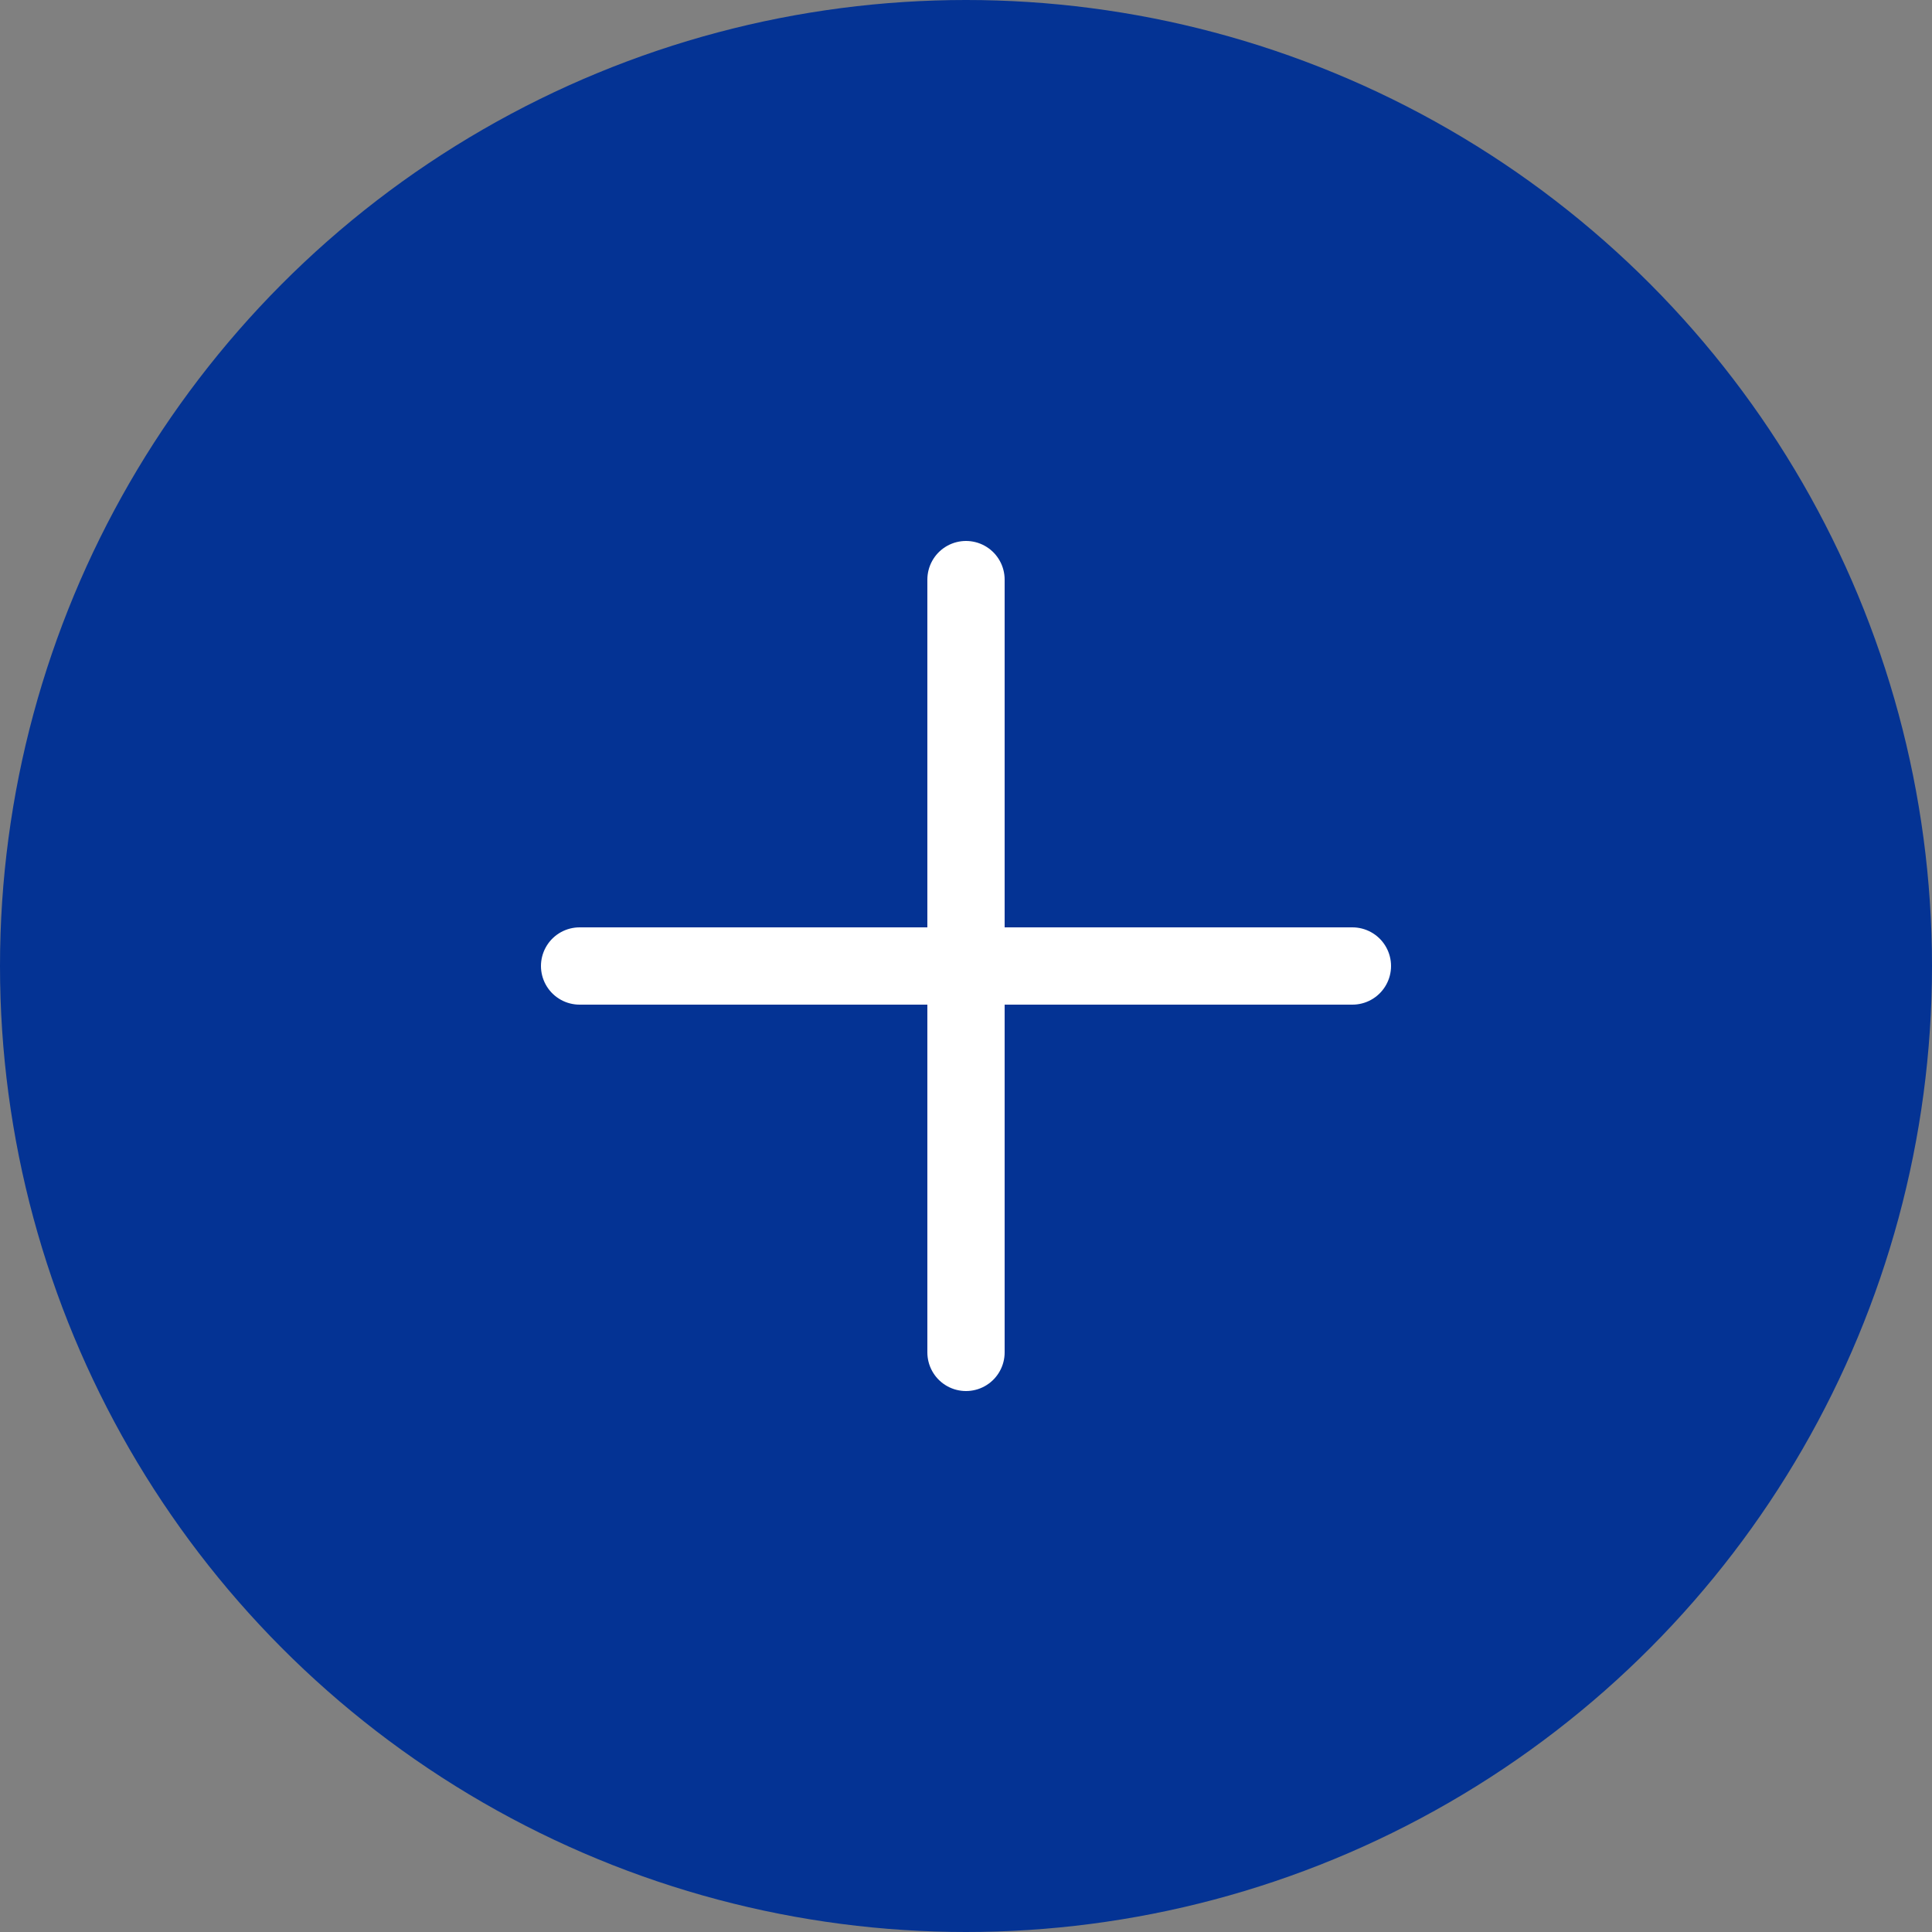
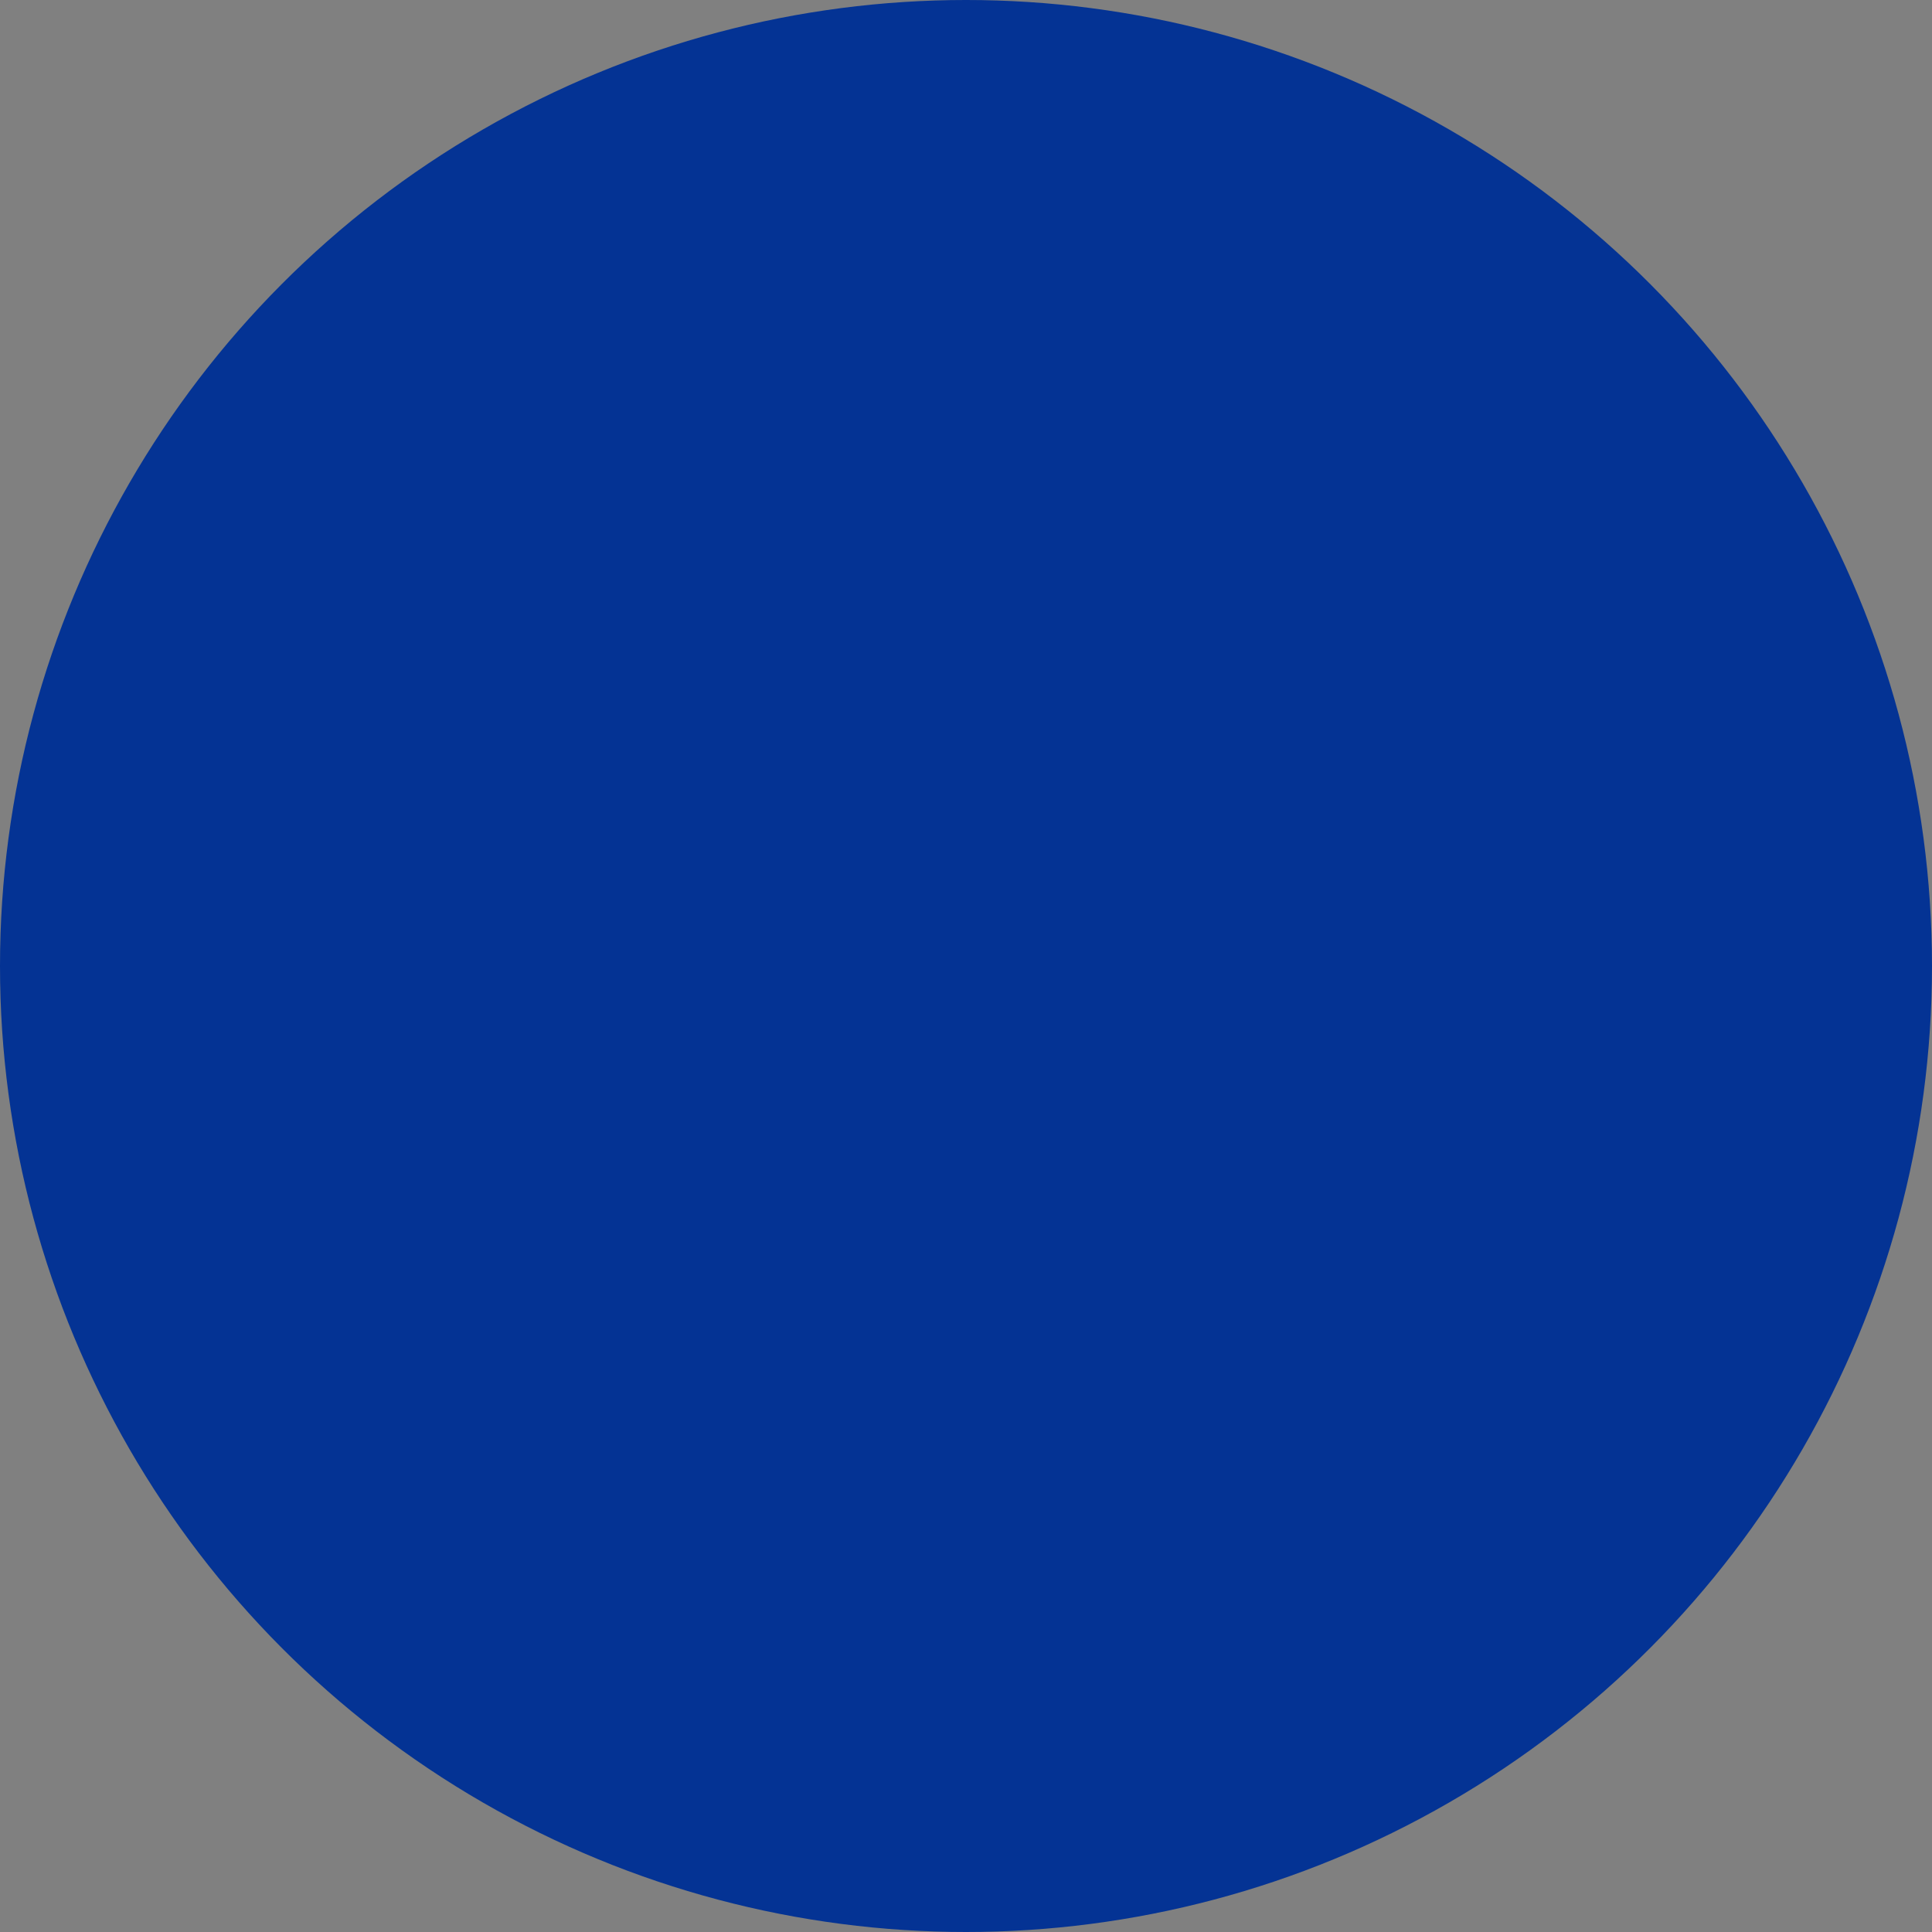
<svg xmlns="http://www.w3.org/2000/svg" id="pc_accordion_icon" width="50" height="50" viewBox="0 0 50 50">
  <rect x="0" y="0" width="50" height="50" fill="#808080" stroke="none" />
  <g id="btn" transform="translate(926 2294) rotate(180)">
    <circle id="楕円形_3" data-name="楕円形 3" cx="25" cy="25" r="25" transform="translate(876 2244)" fill="#043394" />
    <g id="グループ_203" data-name="グループ 203" transform="translate(-0.012 -11)">
-       <path id="パス_350" data-name="パス 350" d="M912.012,2275h-20" transform="translate(-1 5)" fill="none" stroke="#fff" stroke-linecap="round" stroke-linejoin="round" stroke-width="2" />
-       <path id="パス_111431" data-name="パス 111431" d="M912.012,2275h-20" transform="translate(-1373.988 3182.012) rotate(-90)" fill="none" stroke="#fff" stroke-linecap="round" stroke-linejoin="round" stroke-width="2" />
-     </g>
+       </g>
  </g>
</svg>